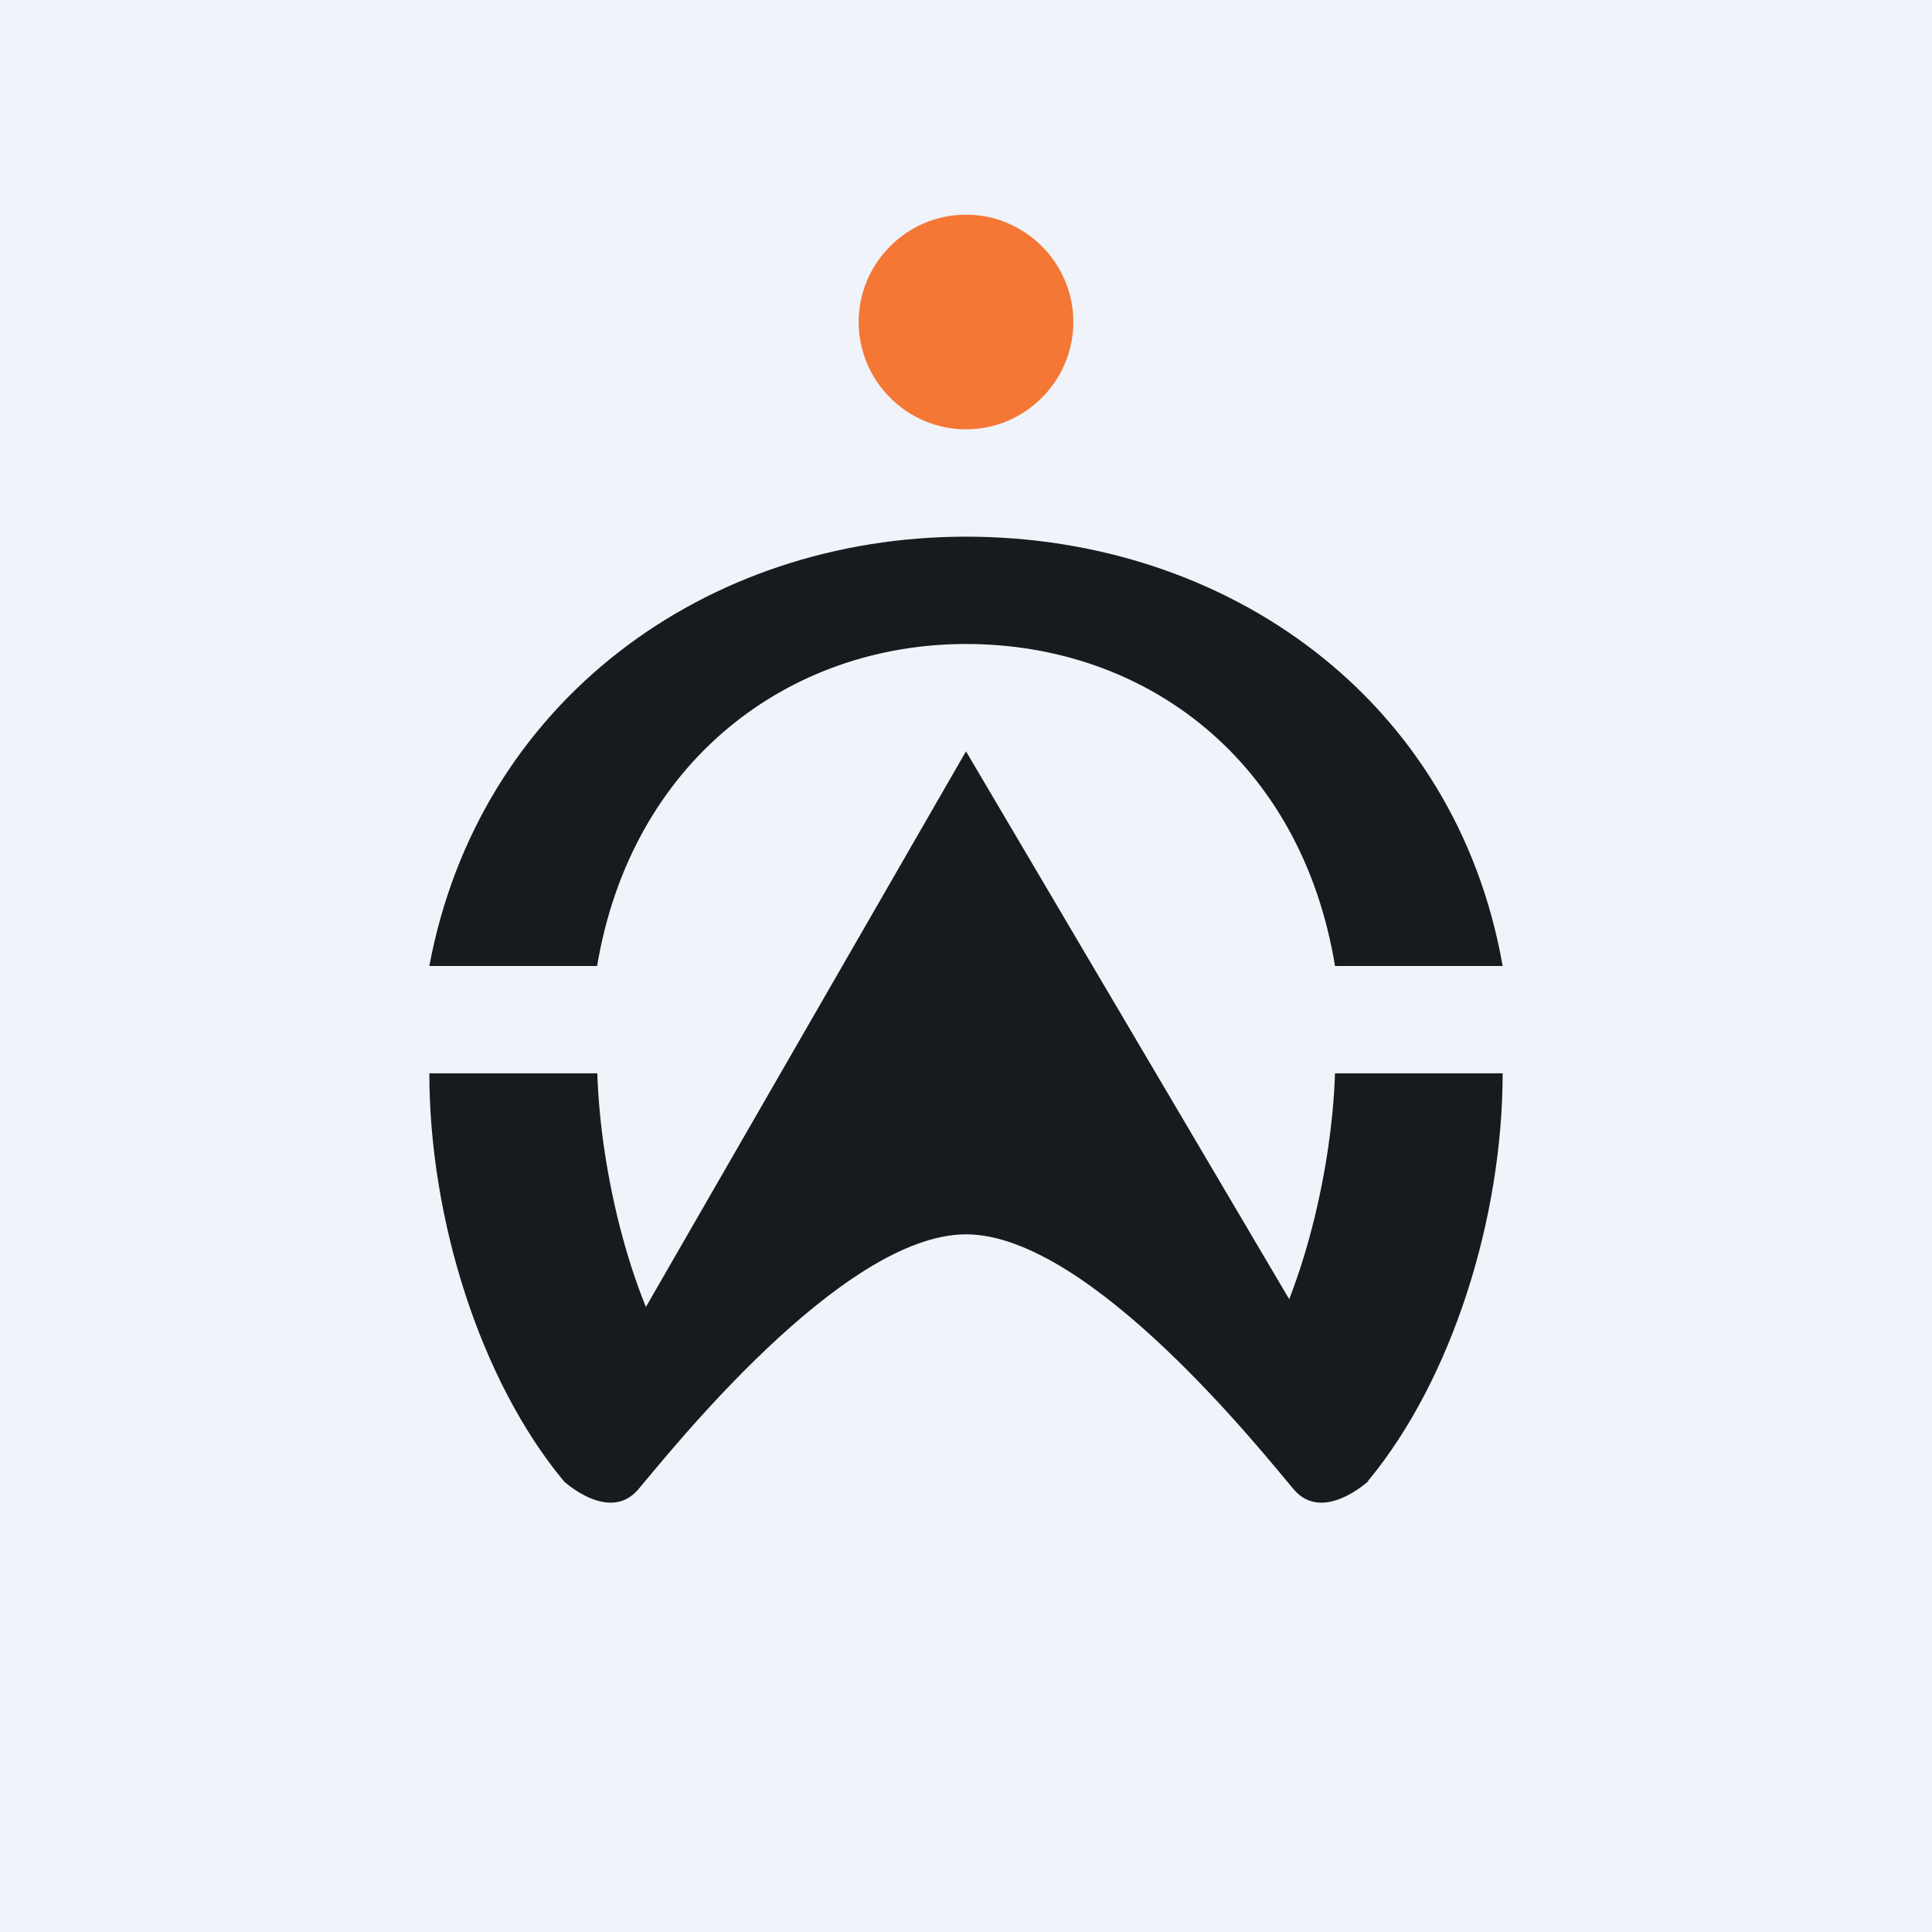
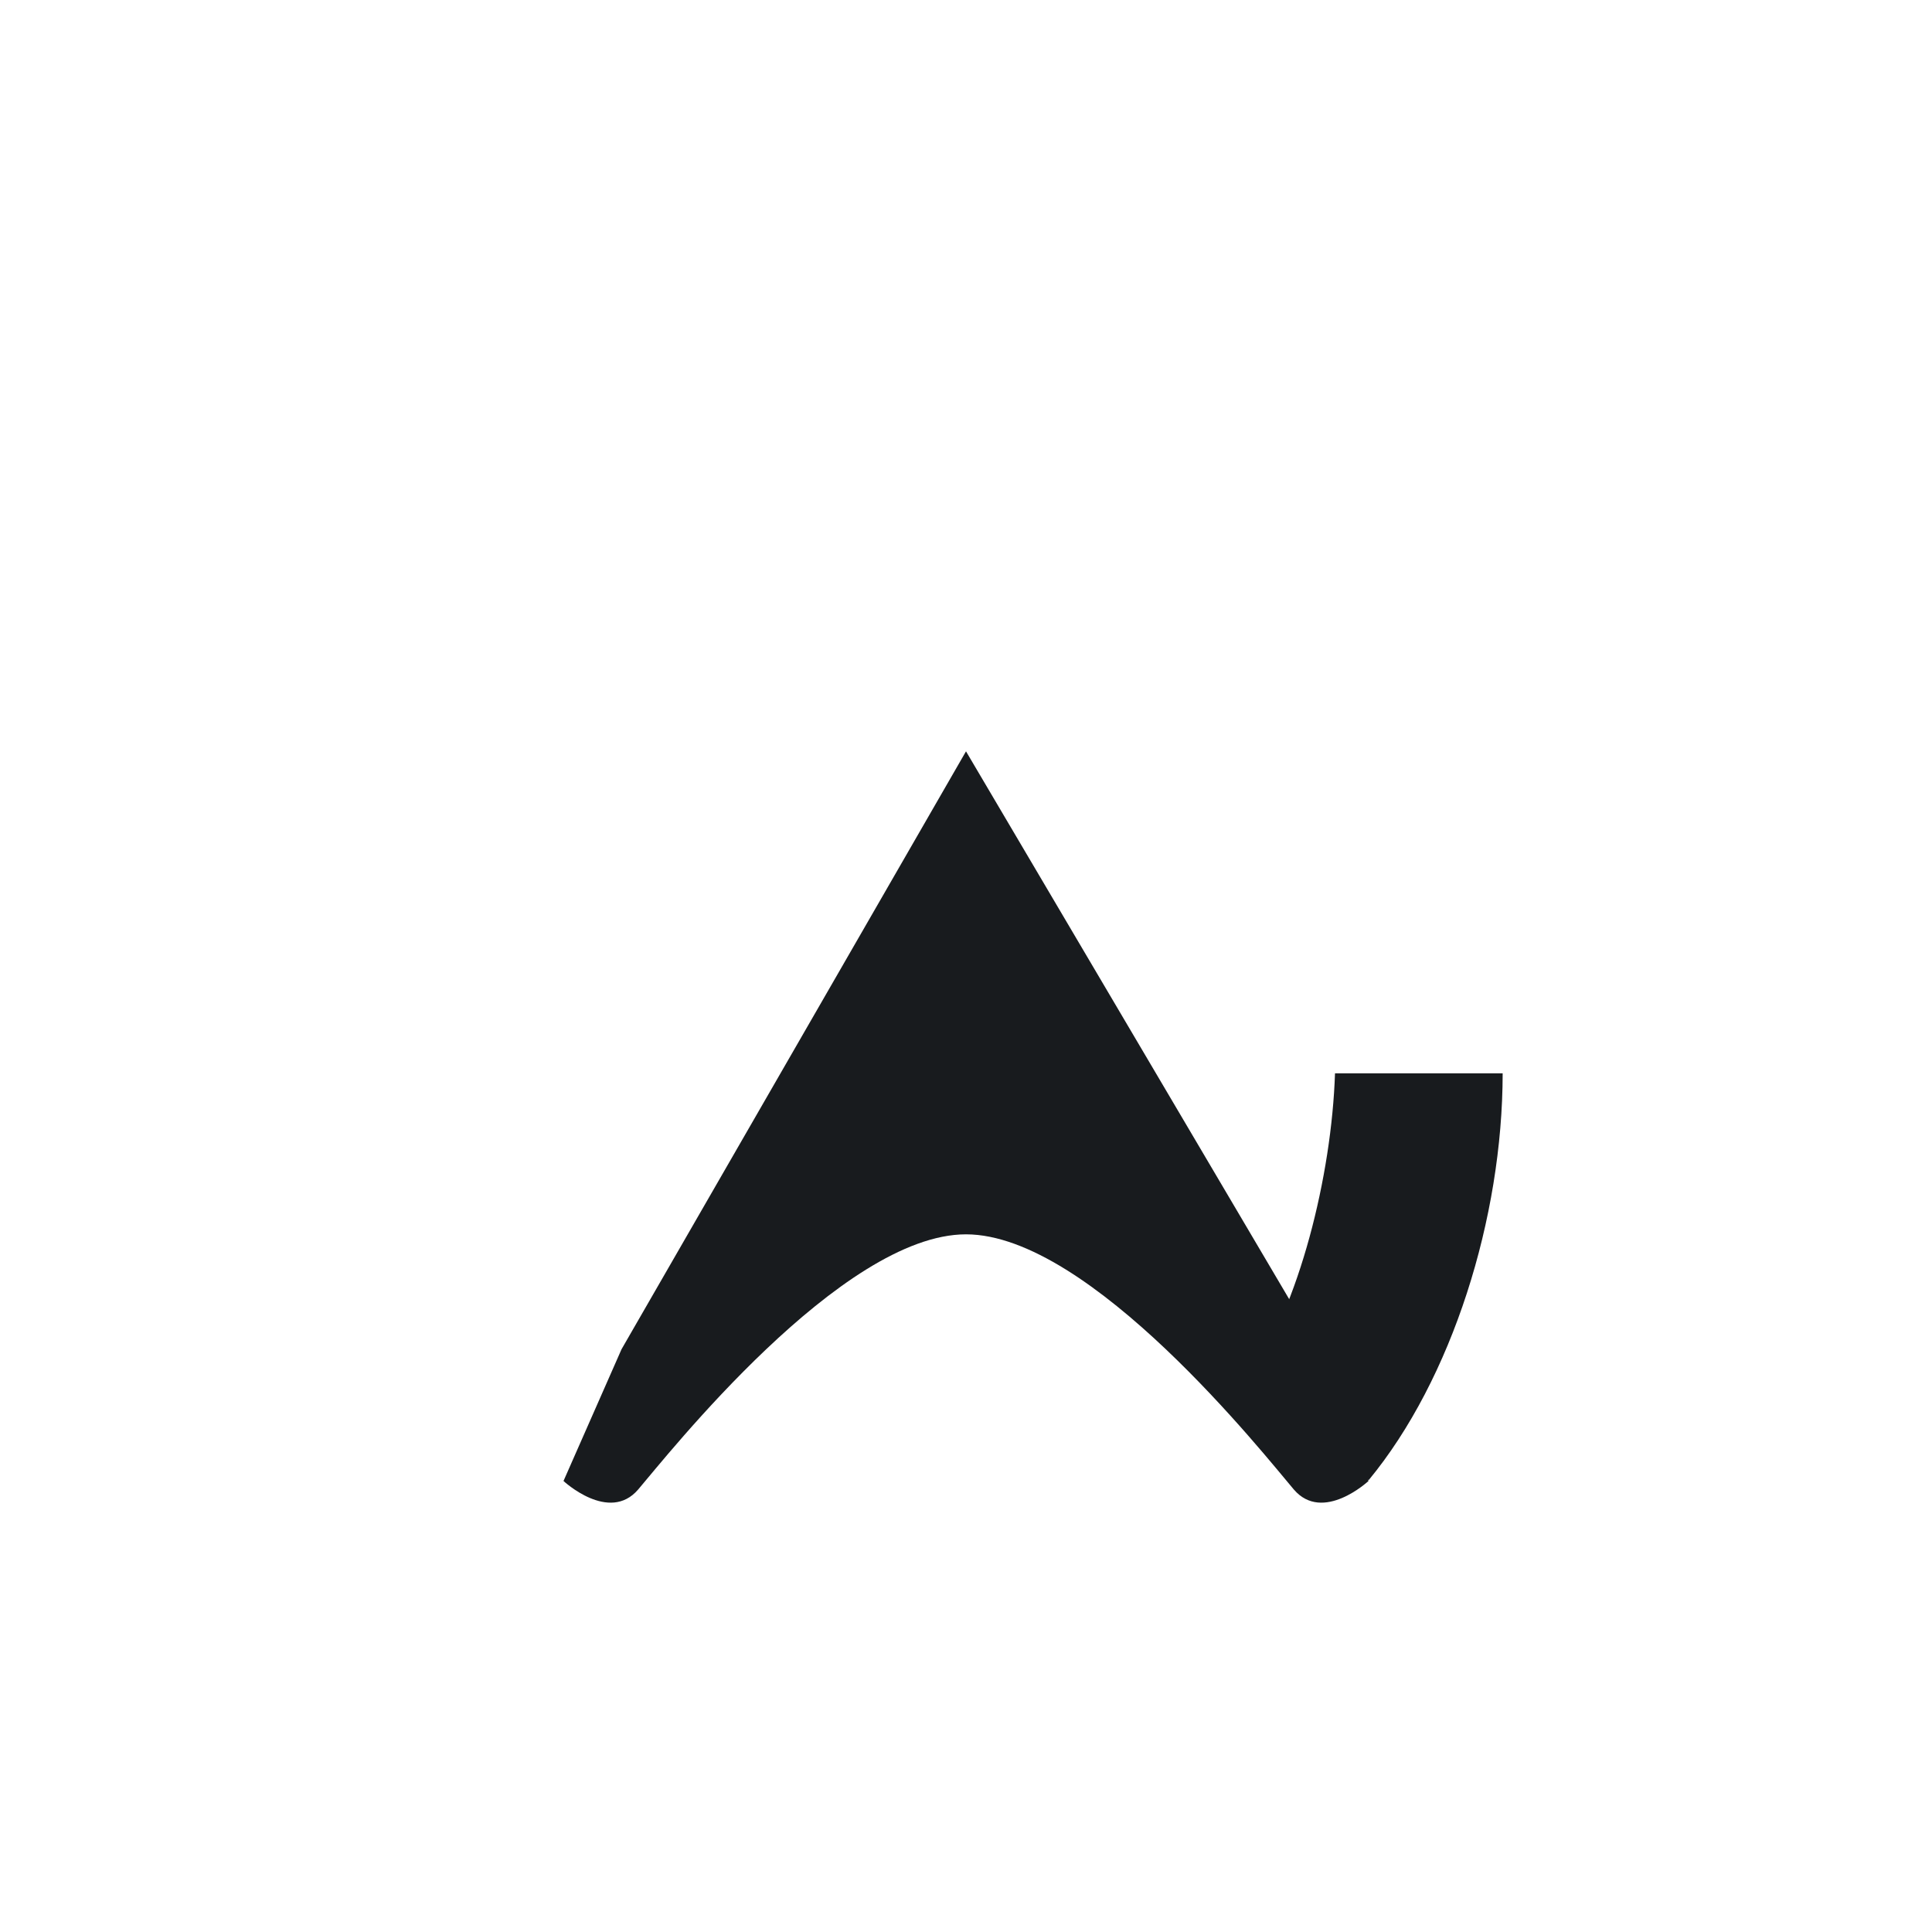
<svg xmlns="http://www.w3.org/2000/svg" width="18" height="18" viewBox="0 0 18 18" fill="none">
-   <rect width="18" height="18" fill="#F0F3FA" />
-   <path fill-rule="evenodd" clip-rule="evenodd" d="M9 2C9.55 2 10 2.45 10 3C10 3.55 9.55 4 9 4C8.45 4 8 3.55 8 3C8 2.45 8.45 2 9 2Z" fill="#F47735" />
  <path fill-rule="evenodd" clip-rule="evenodd" d="M12.75 13.798C12.75 13.798 12.325 14.194 12.054 13.877C11.784 13.56 10.16 11.5 9 11.5C7.84 11.5 6.217 13.56 5.946 13.877C5.675 14.194 5.25 13.798 5.25 13.798L5.791 12.57L9 7L12.286 12.57L12.75 13.798Z" fill="url(#paint0_linear_5099_144514)" />
  <path d="M12.438 10H14C13.999 11.347 13.529 12.849 12.751 13.791L11.631 12.846C12.106 12.162 12.406 10.957 12.438 10Z" fill="url(#paint1_linear_5099_144514)" />
-   <path d="M6.365 12.839C5.892 12.157 5.596 10.954 5.565 10H4C4.001 11.358 4.474 12.858 5.249 13.795L6.365 12.839Z" fill="url(#paint2_linear_5099_144514)" />
-   <path d="M14 9C13.563 6.512 11.43 5 9 5C6.573 5 4.46 6.538 4 9H5.563C5.883 7.092 7.348 6 9 6C10.684 6 12.124 7.092 12.438 9H14Z" fill="url(#paint3_linear_5099_144514)" />
  <defs>
    <linearGradient id="paint0_linear_5099_144514" x1="9" y1="7" x2="9" y2="14" gradientUnits="userSpaceOnUse">
      <stop stop-color="#181B1E" />
      <stop offset="1" stop-color="#181B1E" />
    </linearGradient>
    <linearGradient id="paint1_linear_5099_144514" x1="9" y1="5" x2="9" y2="13.795" gradientUnits="userSpaceOnUse">
      <stop stop-color="#181B1E" />
      <stop offset="1" stop-color="#181B1E" />
    </linearGradient>
    <linearGradient id="paint2_linear_5099_144514" x1="9" y1="5" x2="9" y2="13.795" gradientUnits="userSpaceOnUse">
      <stop stop-color="#181B1E" />
      <stop offset="1" stop-color="#181B1E" />
    </linearGradient>
    <linearGradient id="paint3_linear_5099_144514" x1="9" y1="5" x2="9" y2="13.795" gradientUnits="userSpaceOnUse">
      <stop stop-color="#181B1E" />
      <stop offset="1" stop-color="#181B1E" />
    </linearGradient>
  </defs>
</svg>